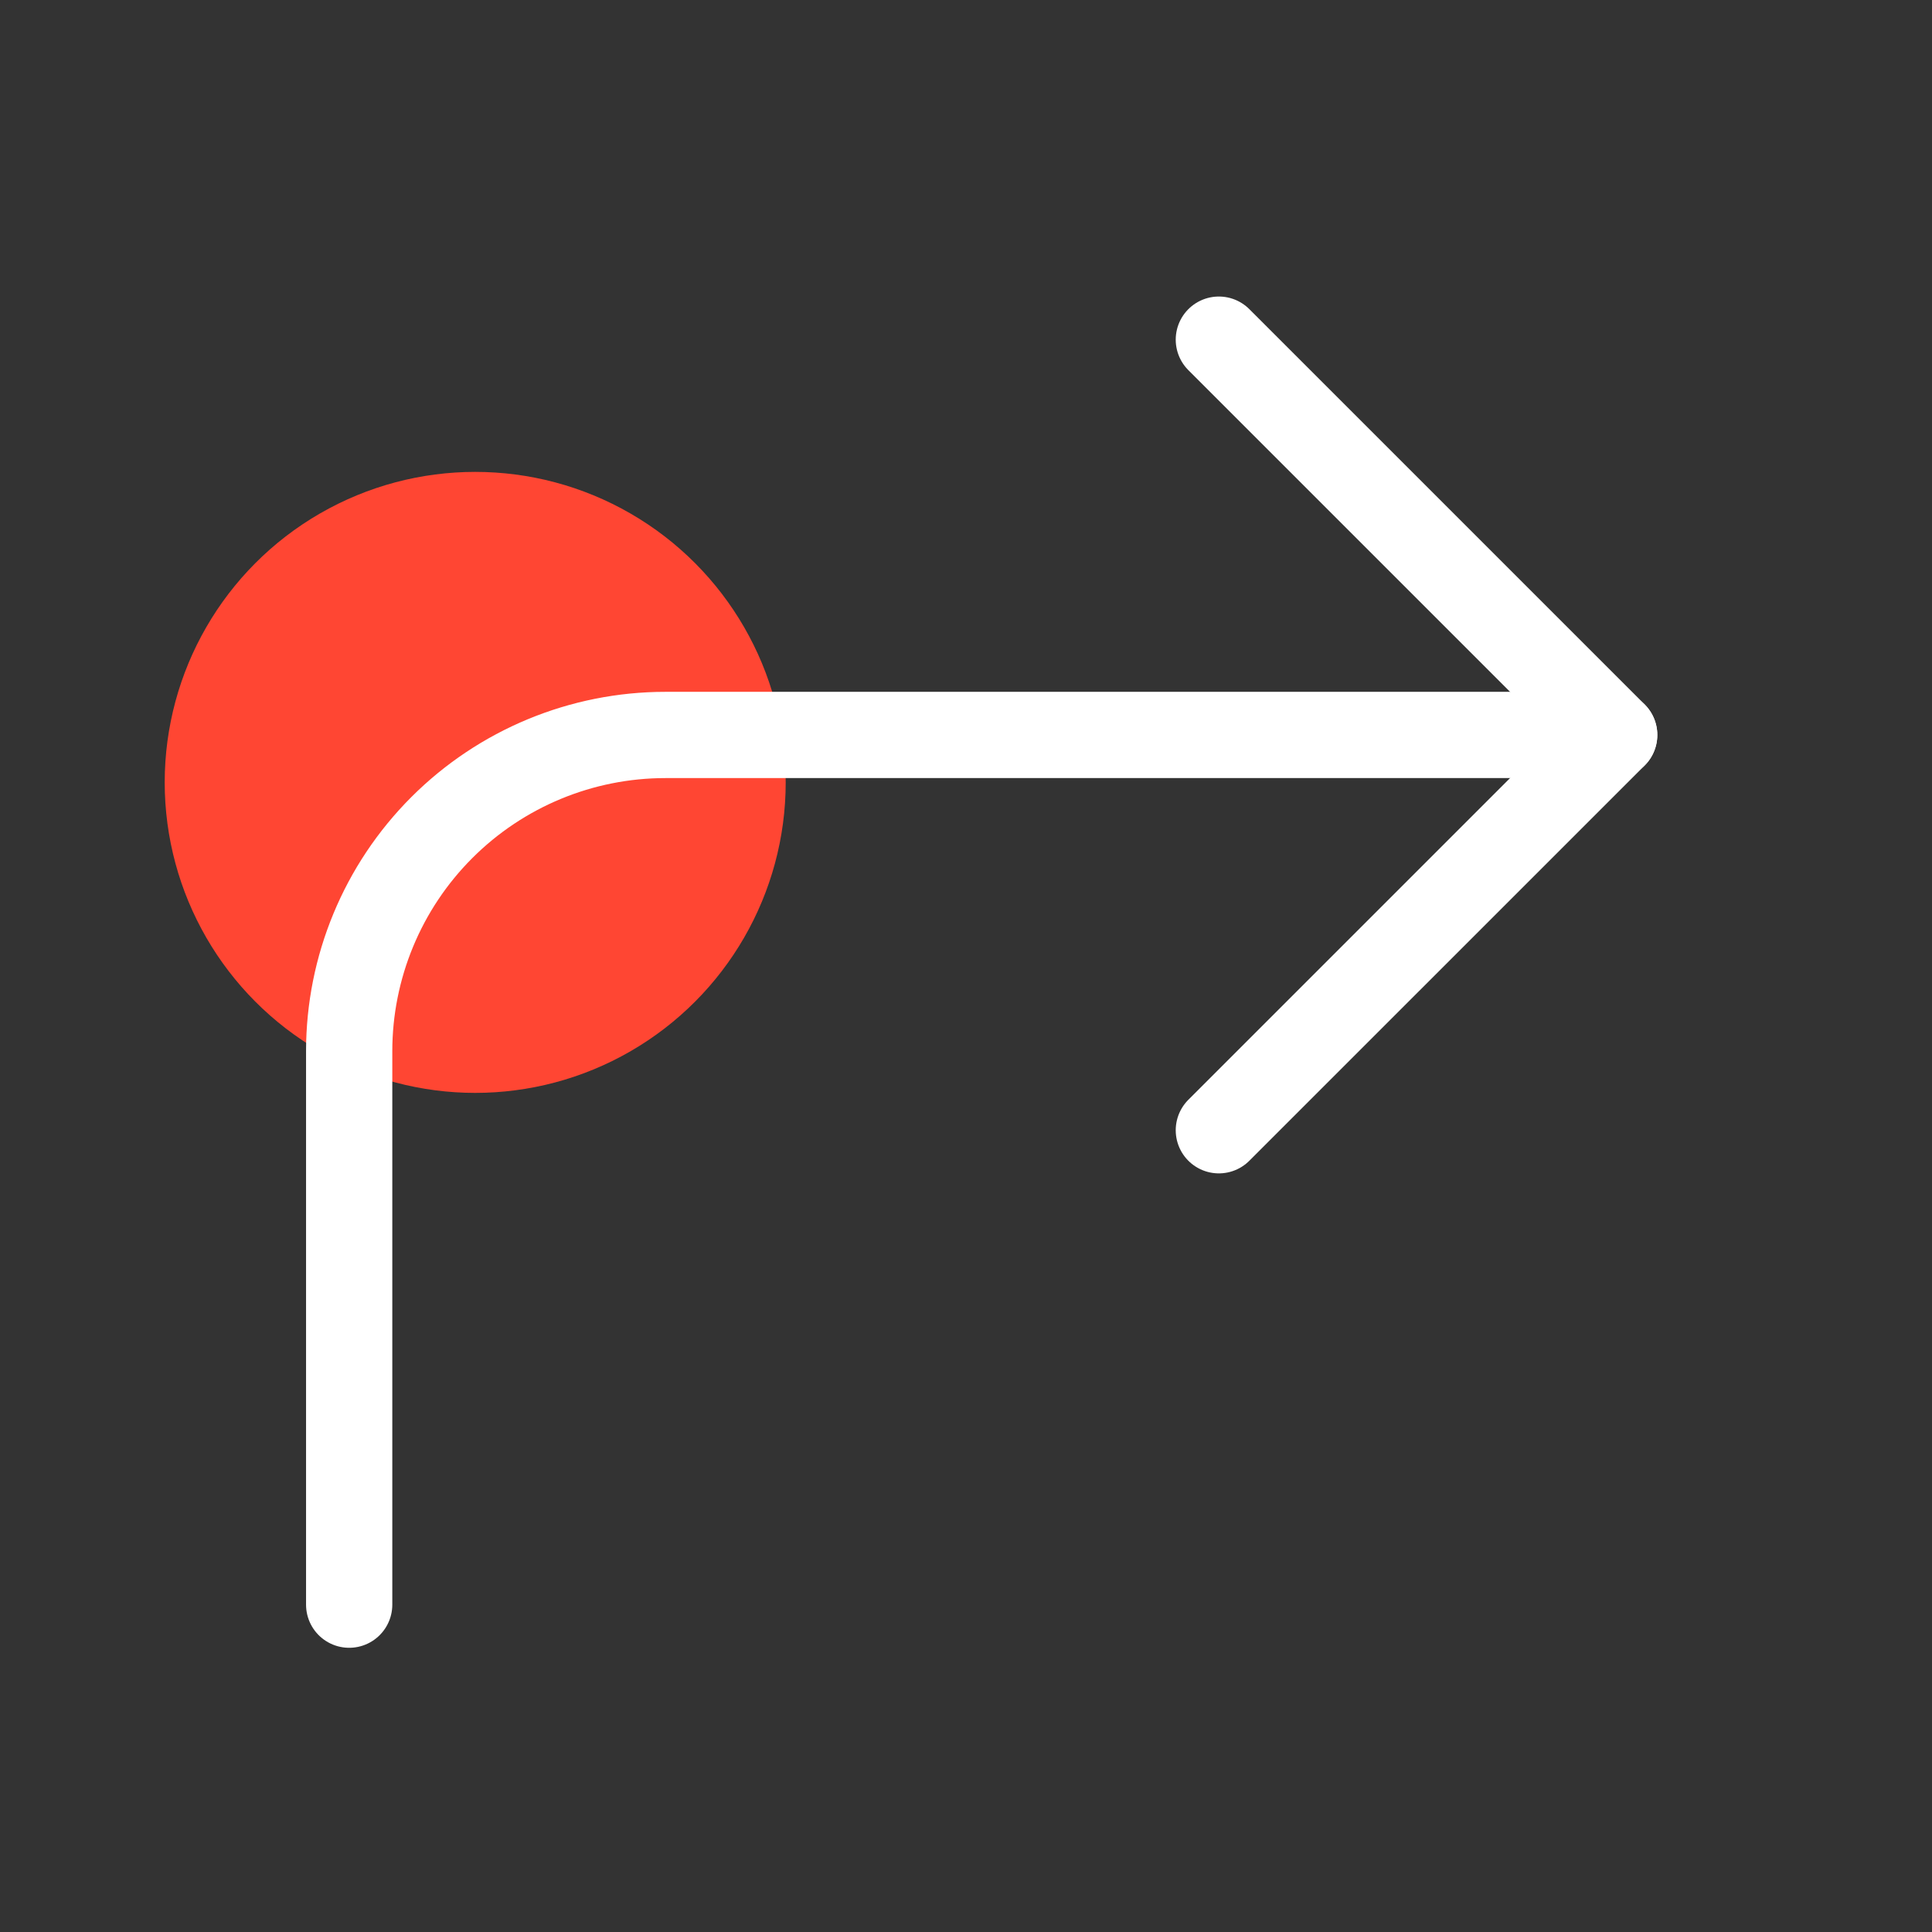
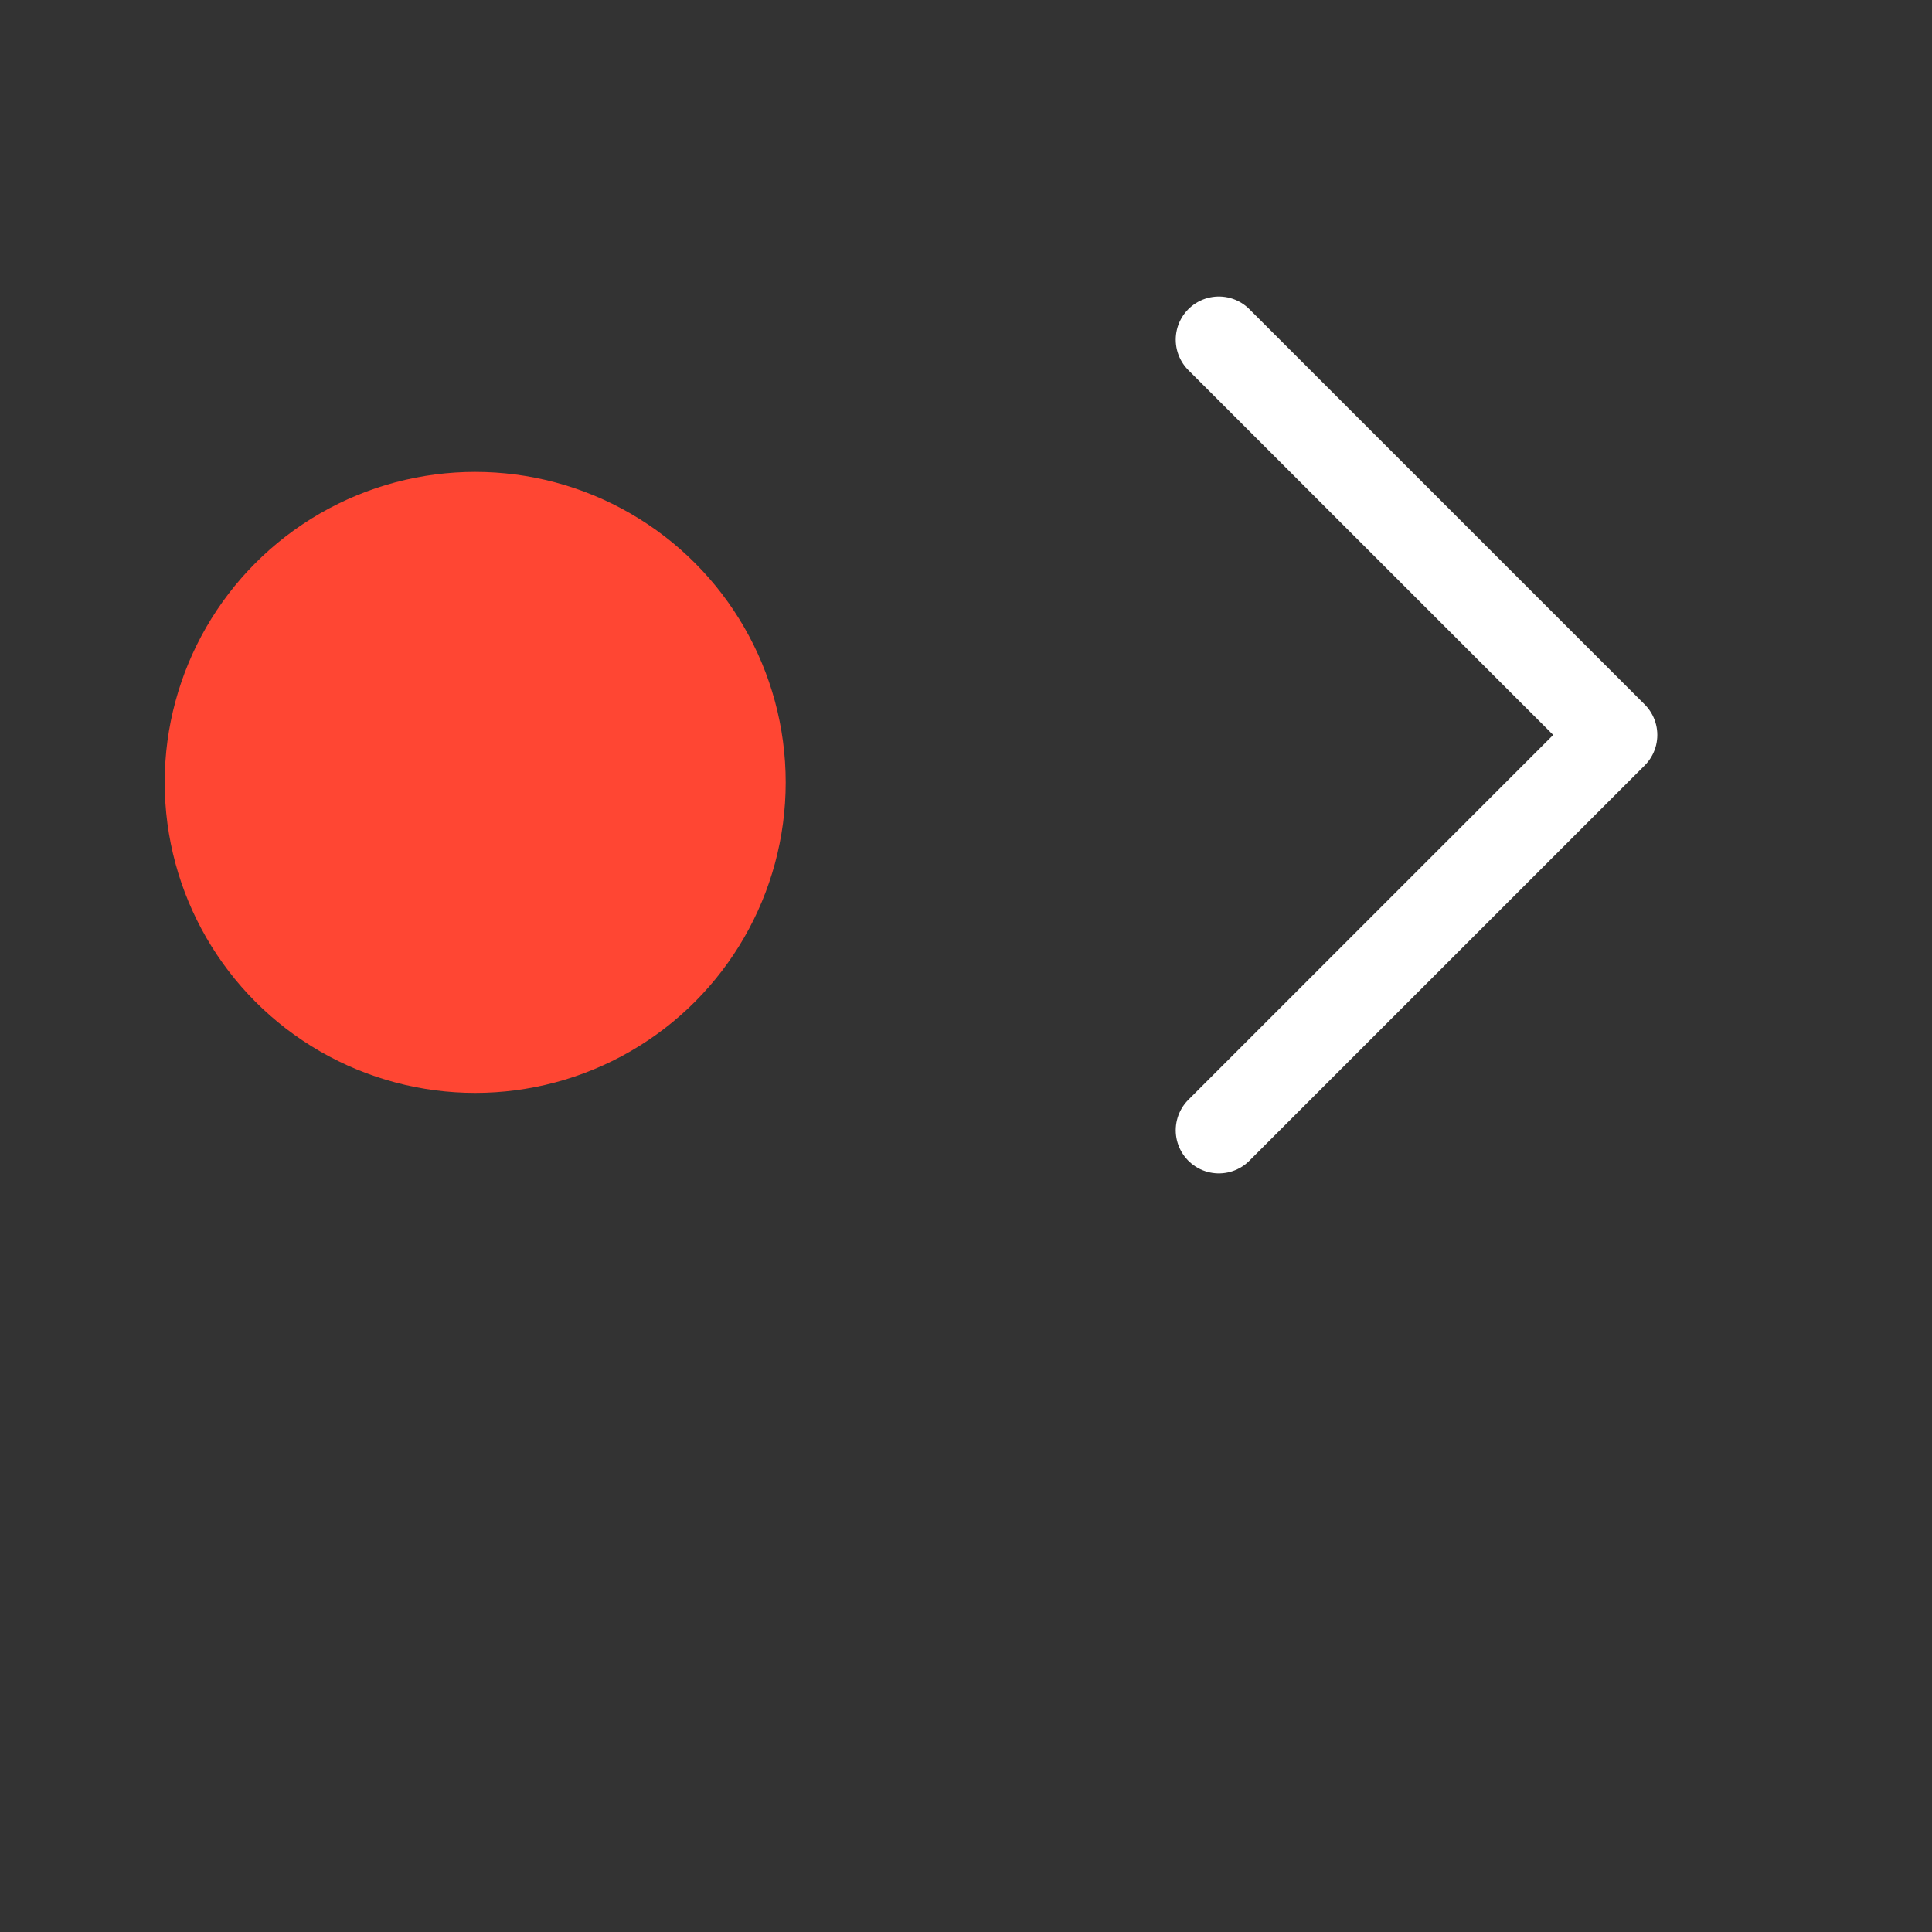
<svg xmlns="http://www.w3.org/2000/svg" width="56" height="56" viewBox="0 0 56 56" fill="none">
  <rect x="0" y="0" width="56" height="56" fill="#333333" stroke="none" />
  <circle cx="13.774" cy="22.678" r="9" fill="#FF4633" />
  <path d="M35.329 32.761L46.788 21.303L35.329 9.845" stroke="white" stroke-width="2.5" stroke-linecap="round" stroke-linejoin="round" />
-   <path d="M10.121 46.512V30.47C10.121 28.039 11.087 25.707 12.806 23.988C14.525 22.269 16.856 21.303 19.288 21.303H46.788" stroke="white" stroke-width="2.5" stroke-linecap="round" stroke-linejoin="round" />
</svg>